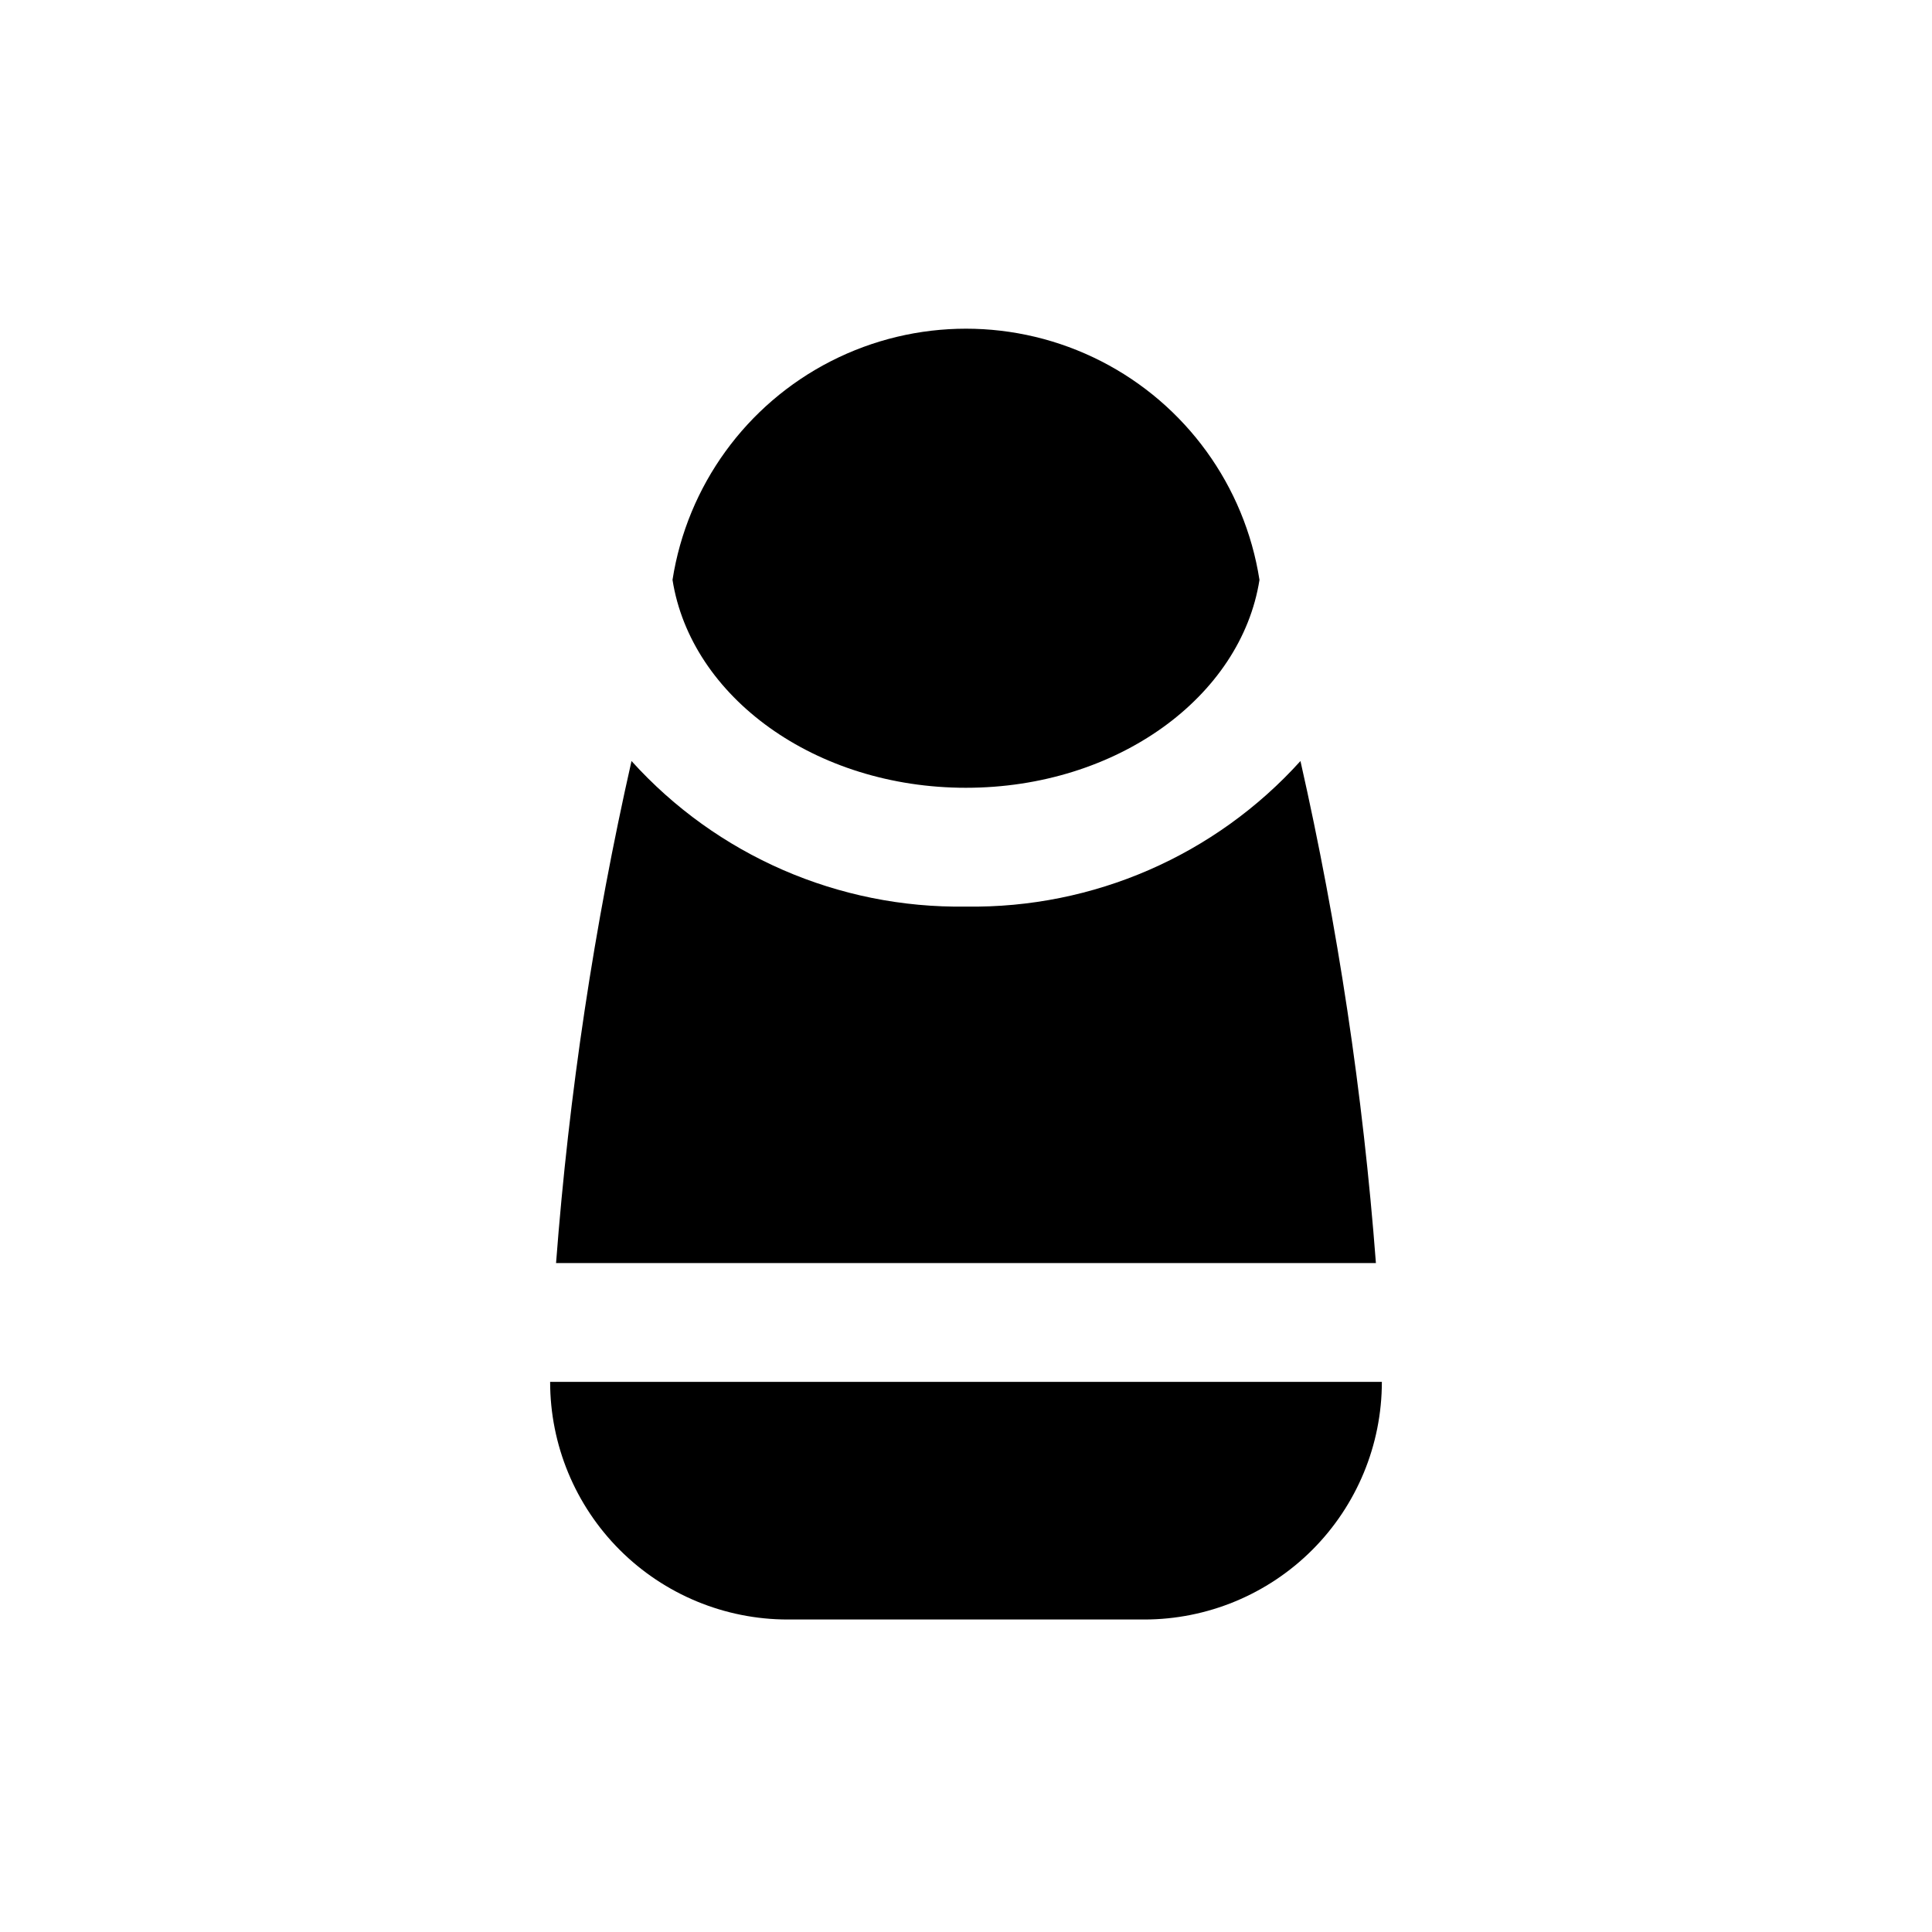
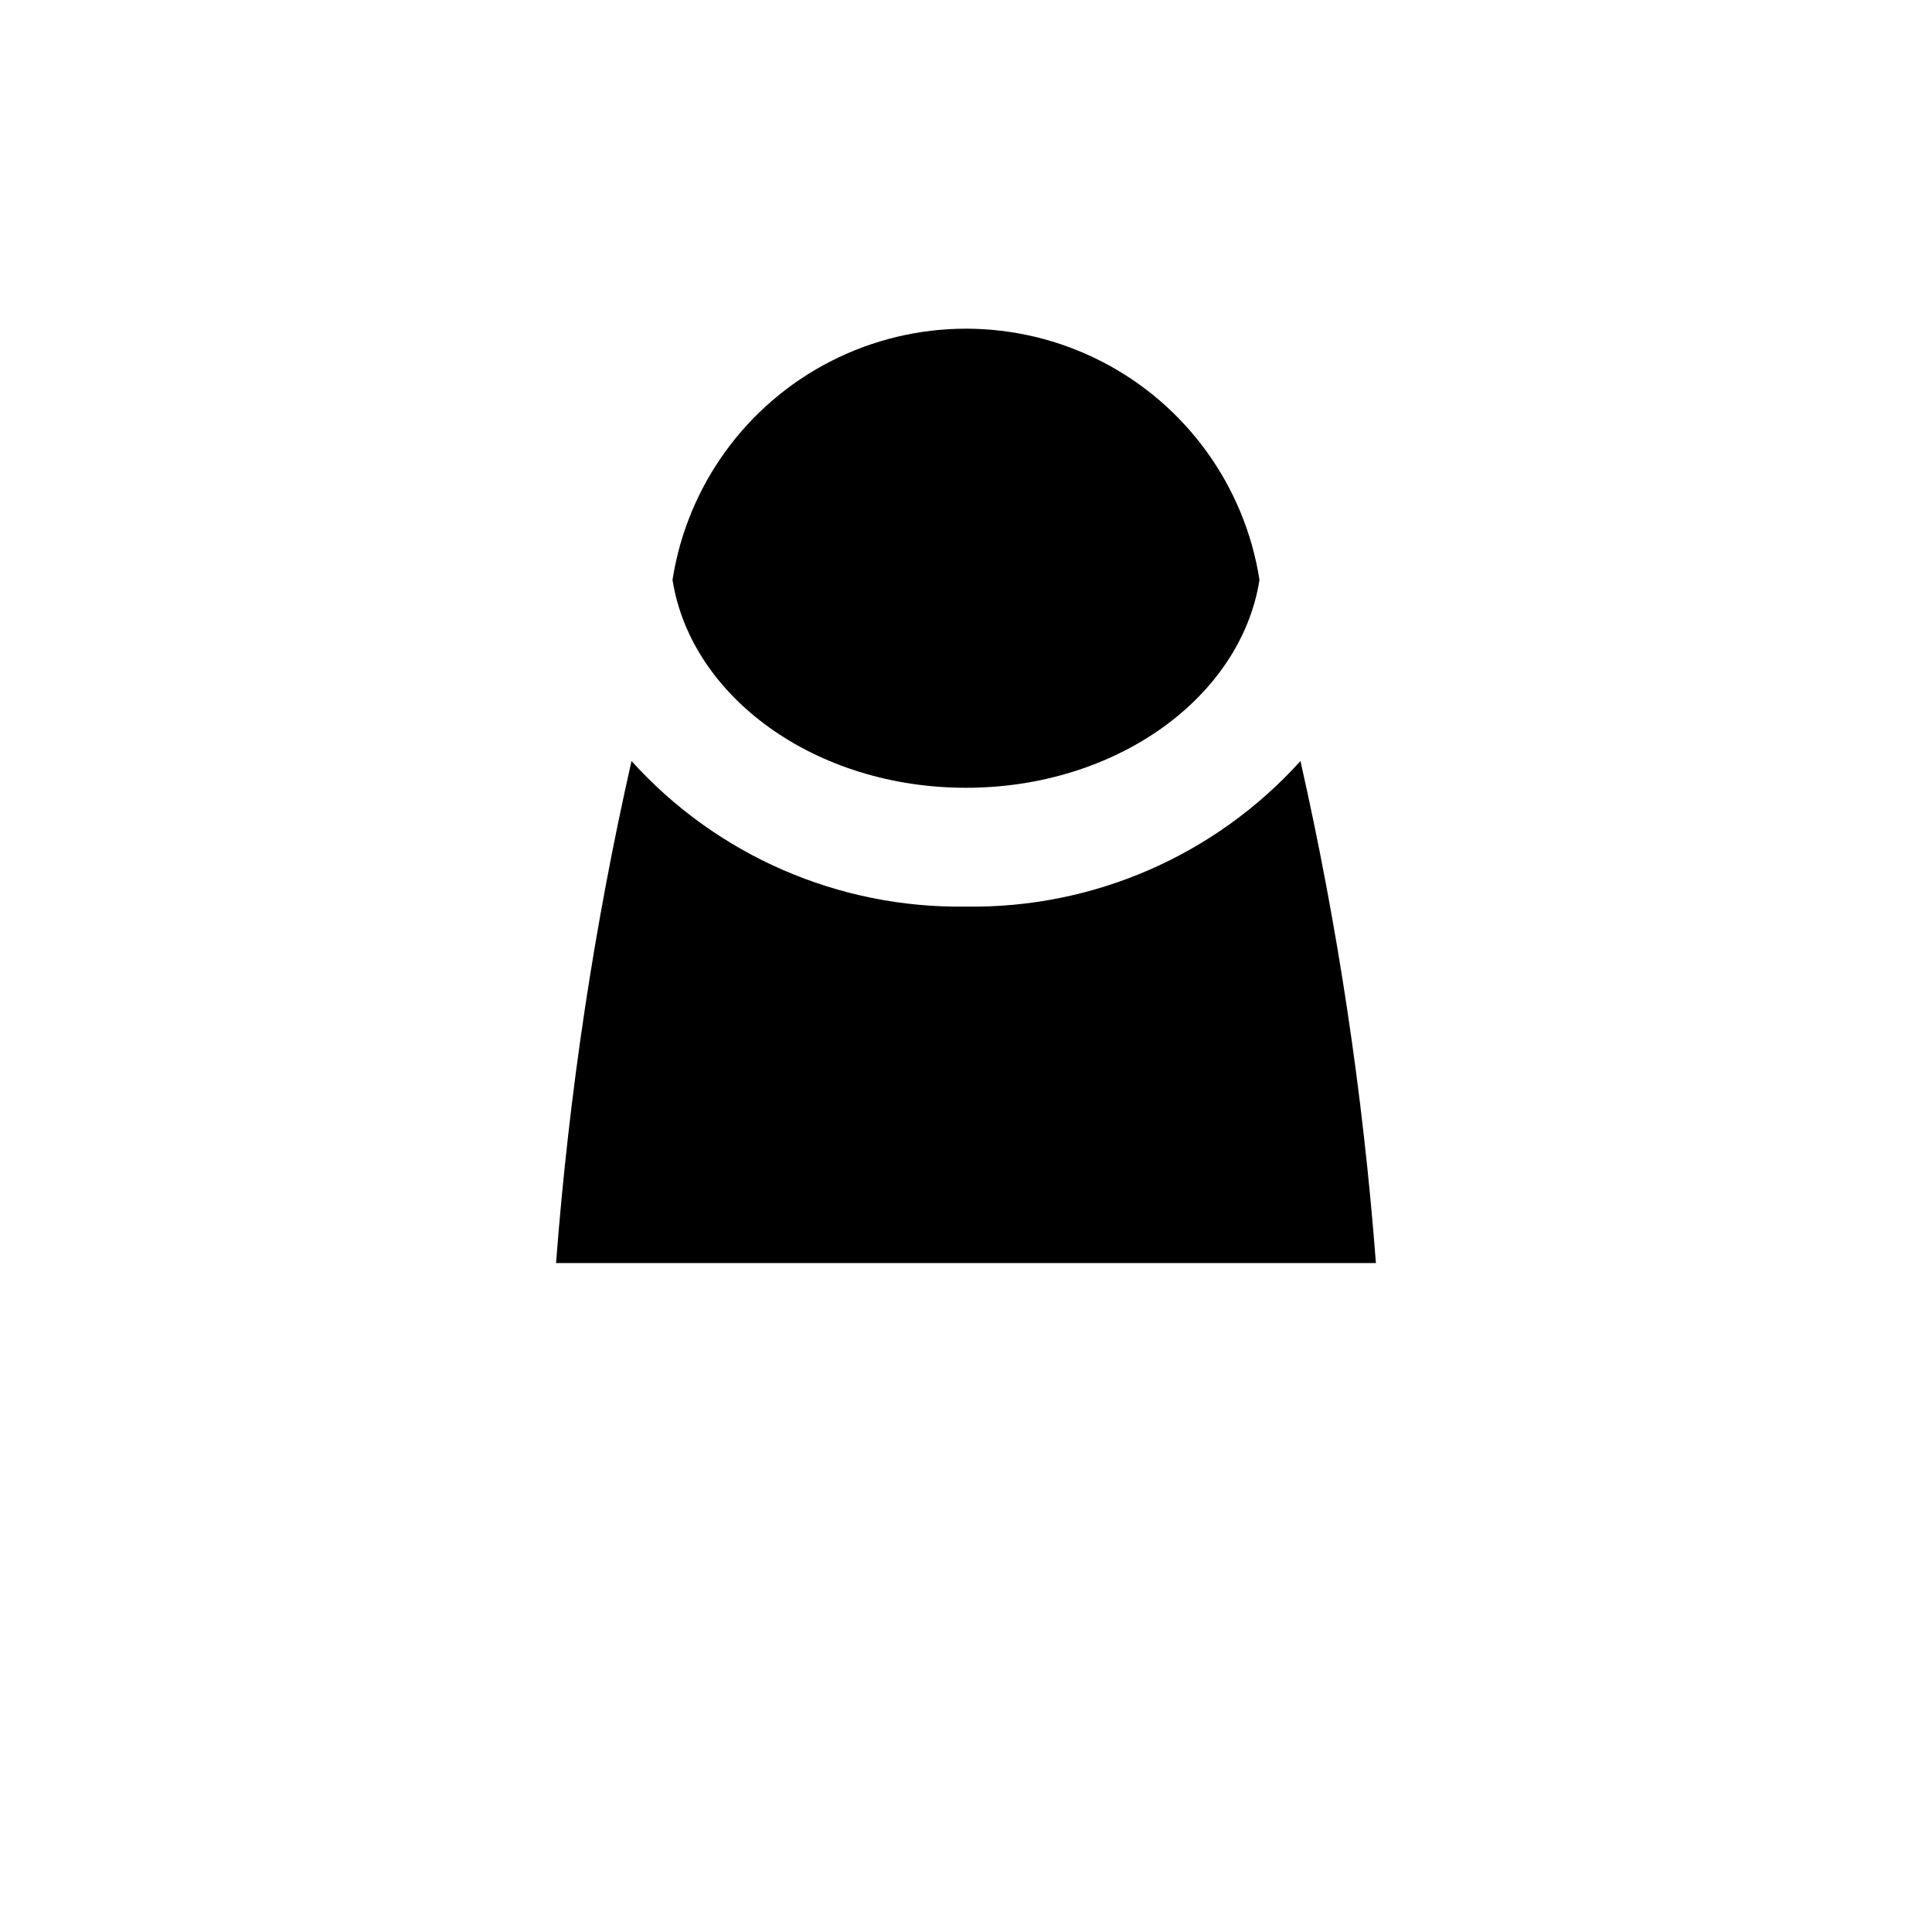
<svg xmlns="http://www.w3.org/2000/svg" fill="#000000" width="800px" height="800px" version="1.1" viewBox="144 144 512 512">
  <g>
    <path d="m508.63 478.72c-3.406-44.773-10.09-89.238-19.996-133.04-22.602 25.039-54.914 39.098-88.637 38.574-33.727 0.523-66.035-13.535-88.641-38.574-9.906 43.801-16.586 88.266-19.996 133.04z" />
    <path d="m400 352.77c39.988 0 72.895-24.09 77.777-55.105l-0.004 0.004c-3.898-24.934-19.512-46.488-41.988-57.961-22.48-11.469-49.094-11.469-71.57 0-22.48 11.473-38.094 33.027-41.992 57.961 4.883 31.016 37.785 55.102 77.777 55.102z" />
-     <path d="m289.79 510.21c0 16.703 6.637 32.719 18.445 44.531 11.812 11.809 27.828 18.445 44.531 18.445h94.465c16.703 0 32.723-6.637 44.531-18.445 11.809-11.812 18.445-27.828 18.445-44.531z" />
  </g>
</svg>